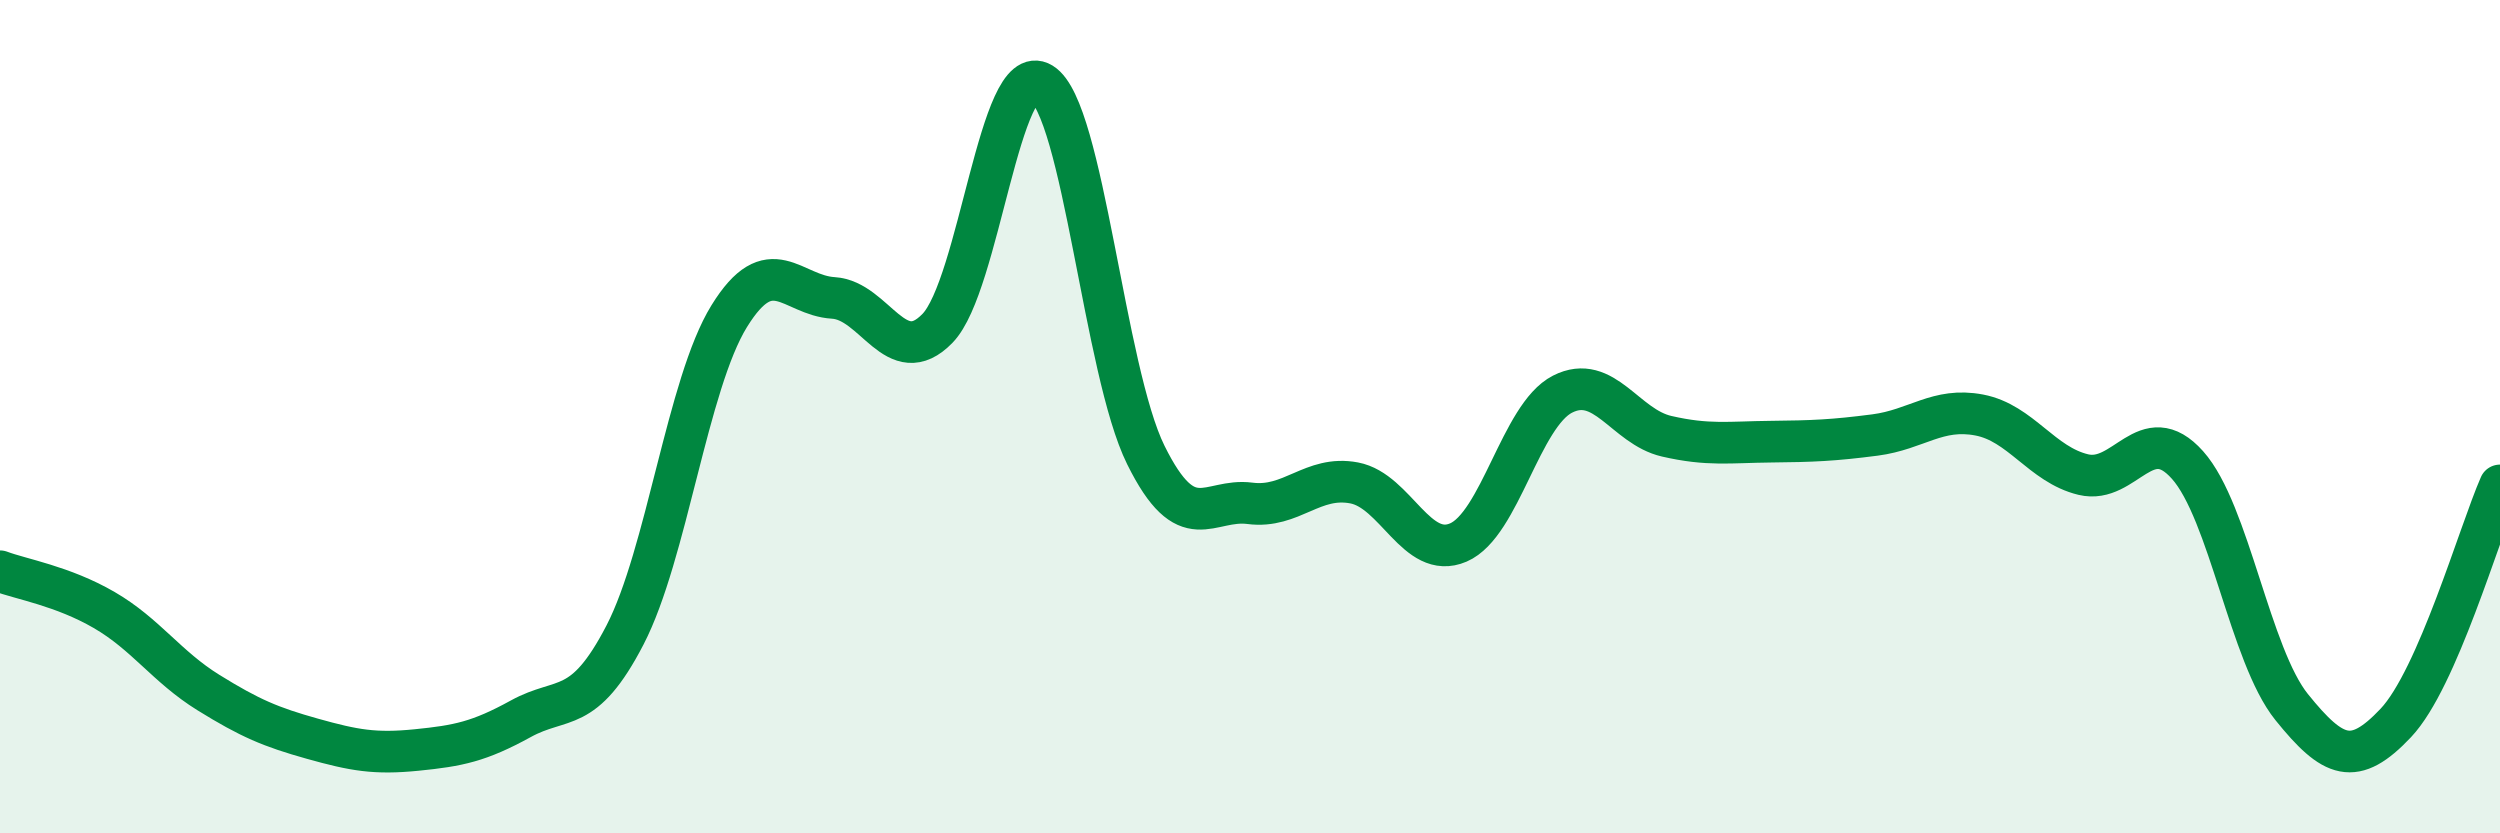
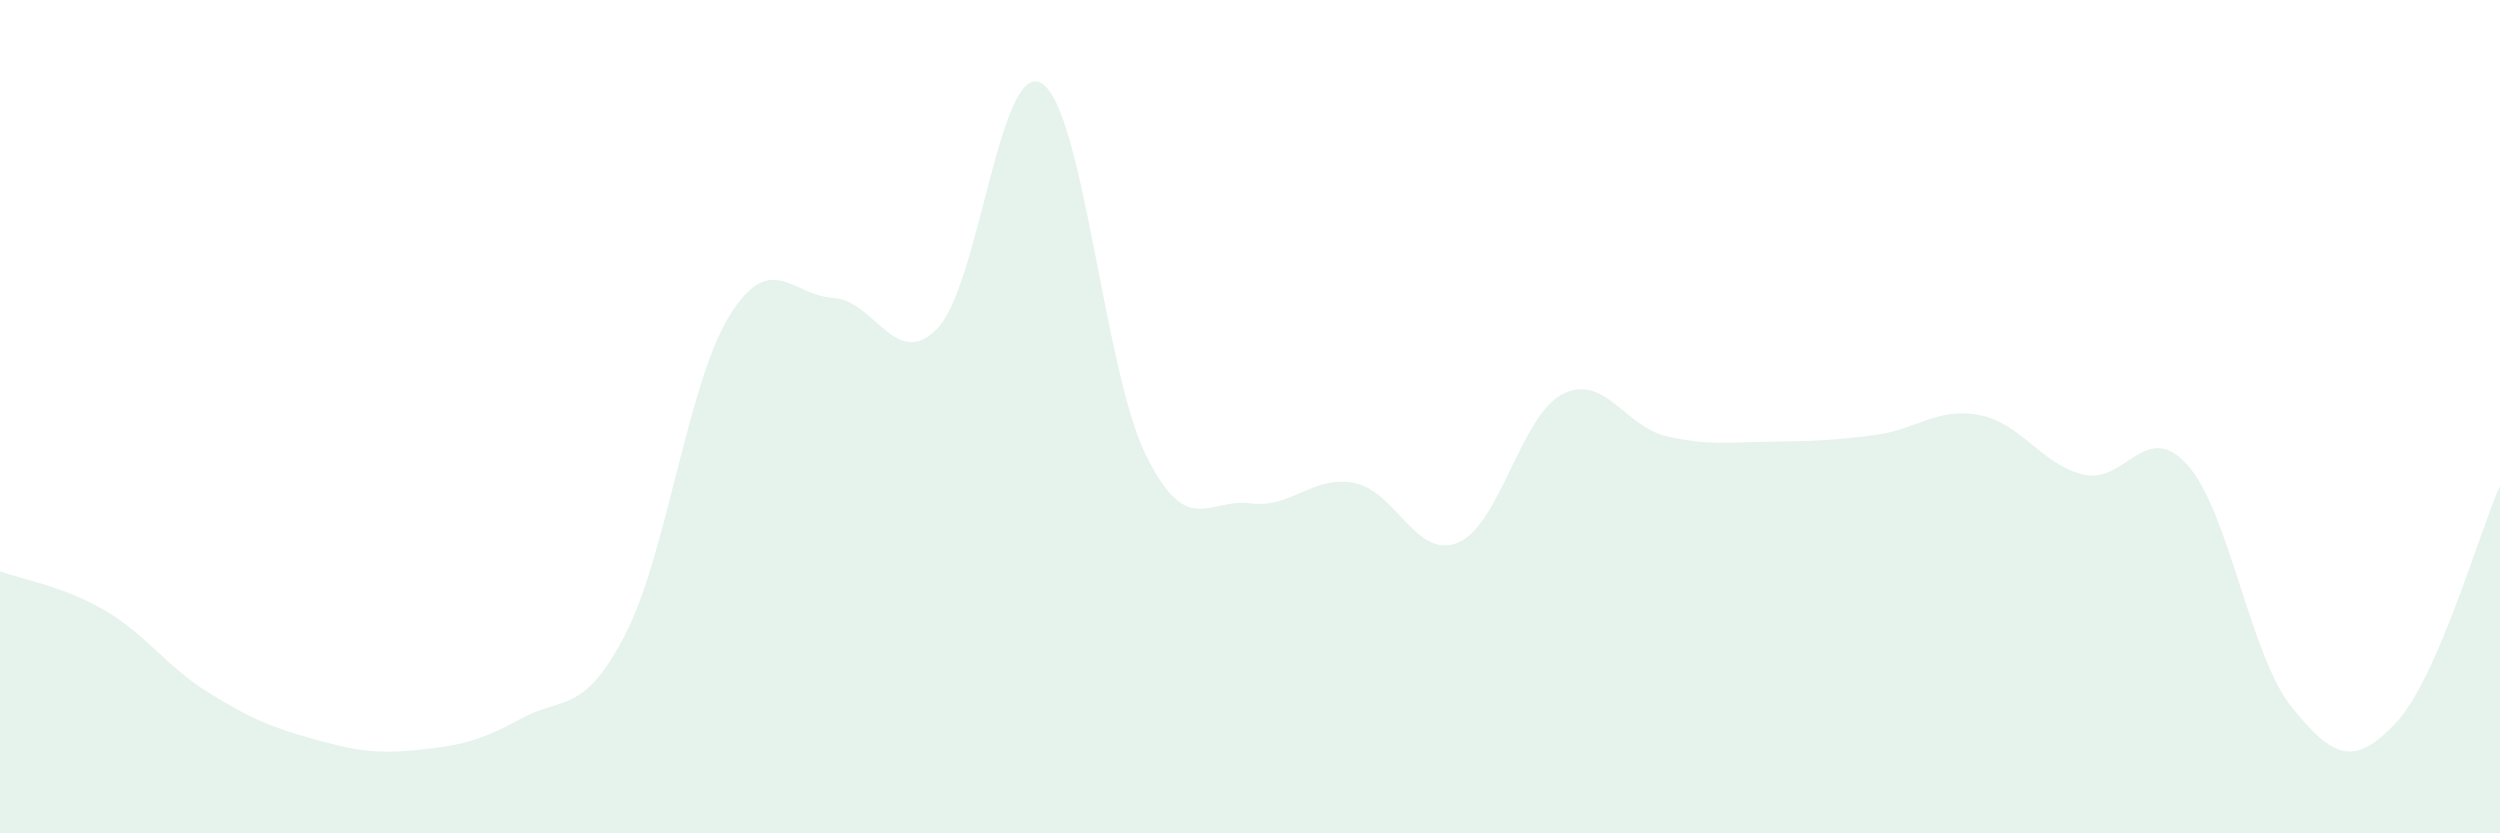
<svg xmlns="http://www.w3.org/2000/svg" width="60" height="20" viewBox="0 0 60 20">
  <path d="M 0,13.71 C 0.5,13.9 1.5,14.06 2.5,14.64 C 3.5,15.22 4,16 5,16.62 C 6,17.24 6.5,17.45 7.5,17.73 C 8.5,18.01 9,18.1 10,18 C 11,17.9 11.5,17.8 12.5,17.25 C 13.5,16.7 14,17.17 15,15.24 C 16,13.31 16.5,9.21 17.5,7.59 C 18.5,5.97 19,7.09 20,7.15 C 21,7.21 21.5,8.91 22.5,7.88 C 23.5,6.85 24,1.39 25,2 C 26,2.61 26.5,8.9 27.5,10.92 C 28.5,12.94 29,11.95 30,12.08 C 31,12.21 31.5,11.4 32.5,11.59 C 33.5,11.78 34,13.45 35,13.02 C 36,12.59 36.5,9.97 37.5,9.46 C 38.5,8.95 39,10.24 40,10.47 C 41,10.7 41.5,10.61 42.5,10.6 C 43.5,10.59 44,10.57 45,10.44 C 46,10.31 46.5,9.77 47.5,9.96 C 48.5,10.15 49,11.15 50,11.39 C 51,11.63 51.5,10.04 52.5,11.16 C 53.5,12.28 54,15.73 55,16.97 C 56,18.21 56.5,18.41 57.5,17.35 C 58.5,16.29 59.5,12.79 60,11.65L60 20L0 20Z" fill="#008740" opacity="0.1" stroke-linecap="round" stroke-linejoin="round" />
-   <path d="M 0,13.71 C 0.5,13.9 1.5,14.06 2.5,14.64 C 3.5,15.22 4,16 5,16.62 C 6,17.24 6.5,17.45 7.5,17.73 C 8.5,18.01 9,18.1 10,18 C 11,17.9 11.5,17.8 12.5,17.25 C 13.5,16.7 14,17.17 15,15.24 C 16,13.31 16.5,9.21 17.5,7.59 C 18.5,5.97 19,7.09 20,7.15 C 21,7.21 21.5,8.91 22.5,7.88 C 23.5,6.85 24,1.39 25,2 C 26,2.61 26.5,8.9 27.5,10.92 C 28.5,12.94 29,11.95 30,12.08 C 31,12.21 31.5,11.4 32.5,11.59 C 33.5,11.78 34,13.45 35,13.02 C 36,12.59 36.5,9.97 37.5,9.46 C 38.5,8.95 39,10.24 40,10.47 C 41,10.7 41.5,10.61 42.5,10.6 C 43.5,10.59 44,10.57 45,10.44 C 46,10.31 46.5,9.77 47.5,9.96 C 48.5,10.15 49,11.15 50,11.39 C 51,11.63 51.5,10.04 52.5,11.16 C 53.5,12.28 54,15.73 55,16.97 C 56,18.21 56.5,18.41 57.5,17.35 C 58.5,16.29 59.5,12.79 60,11.65" stroke="#008740" stroke-width="1" fill="none" stroke-linecap="round" stroke-linejoin="round" />
</svg>